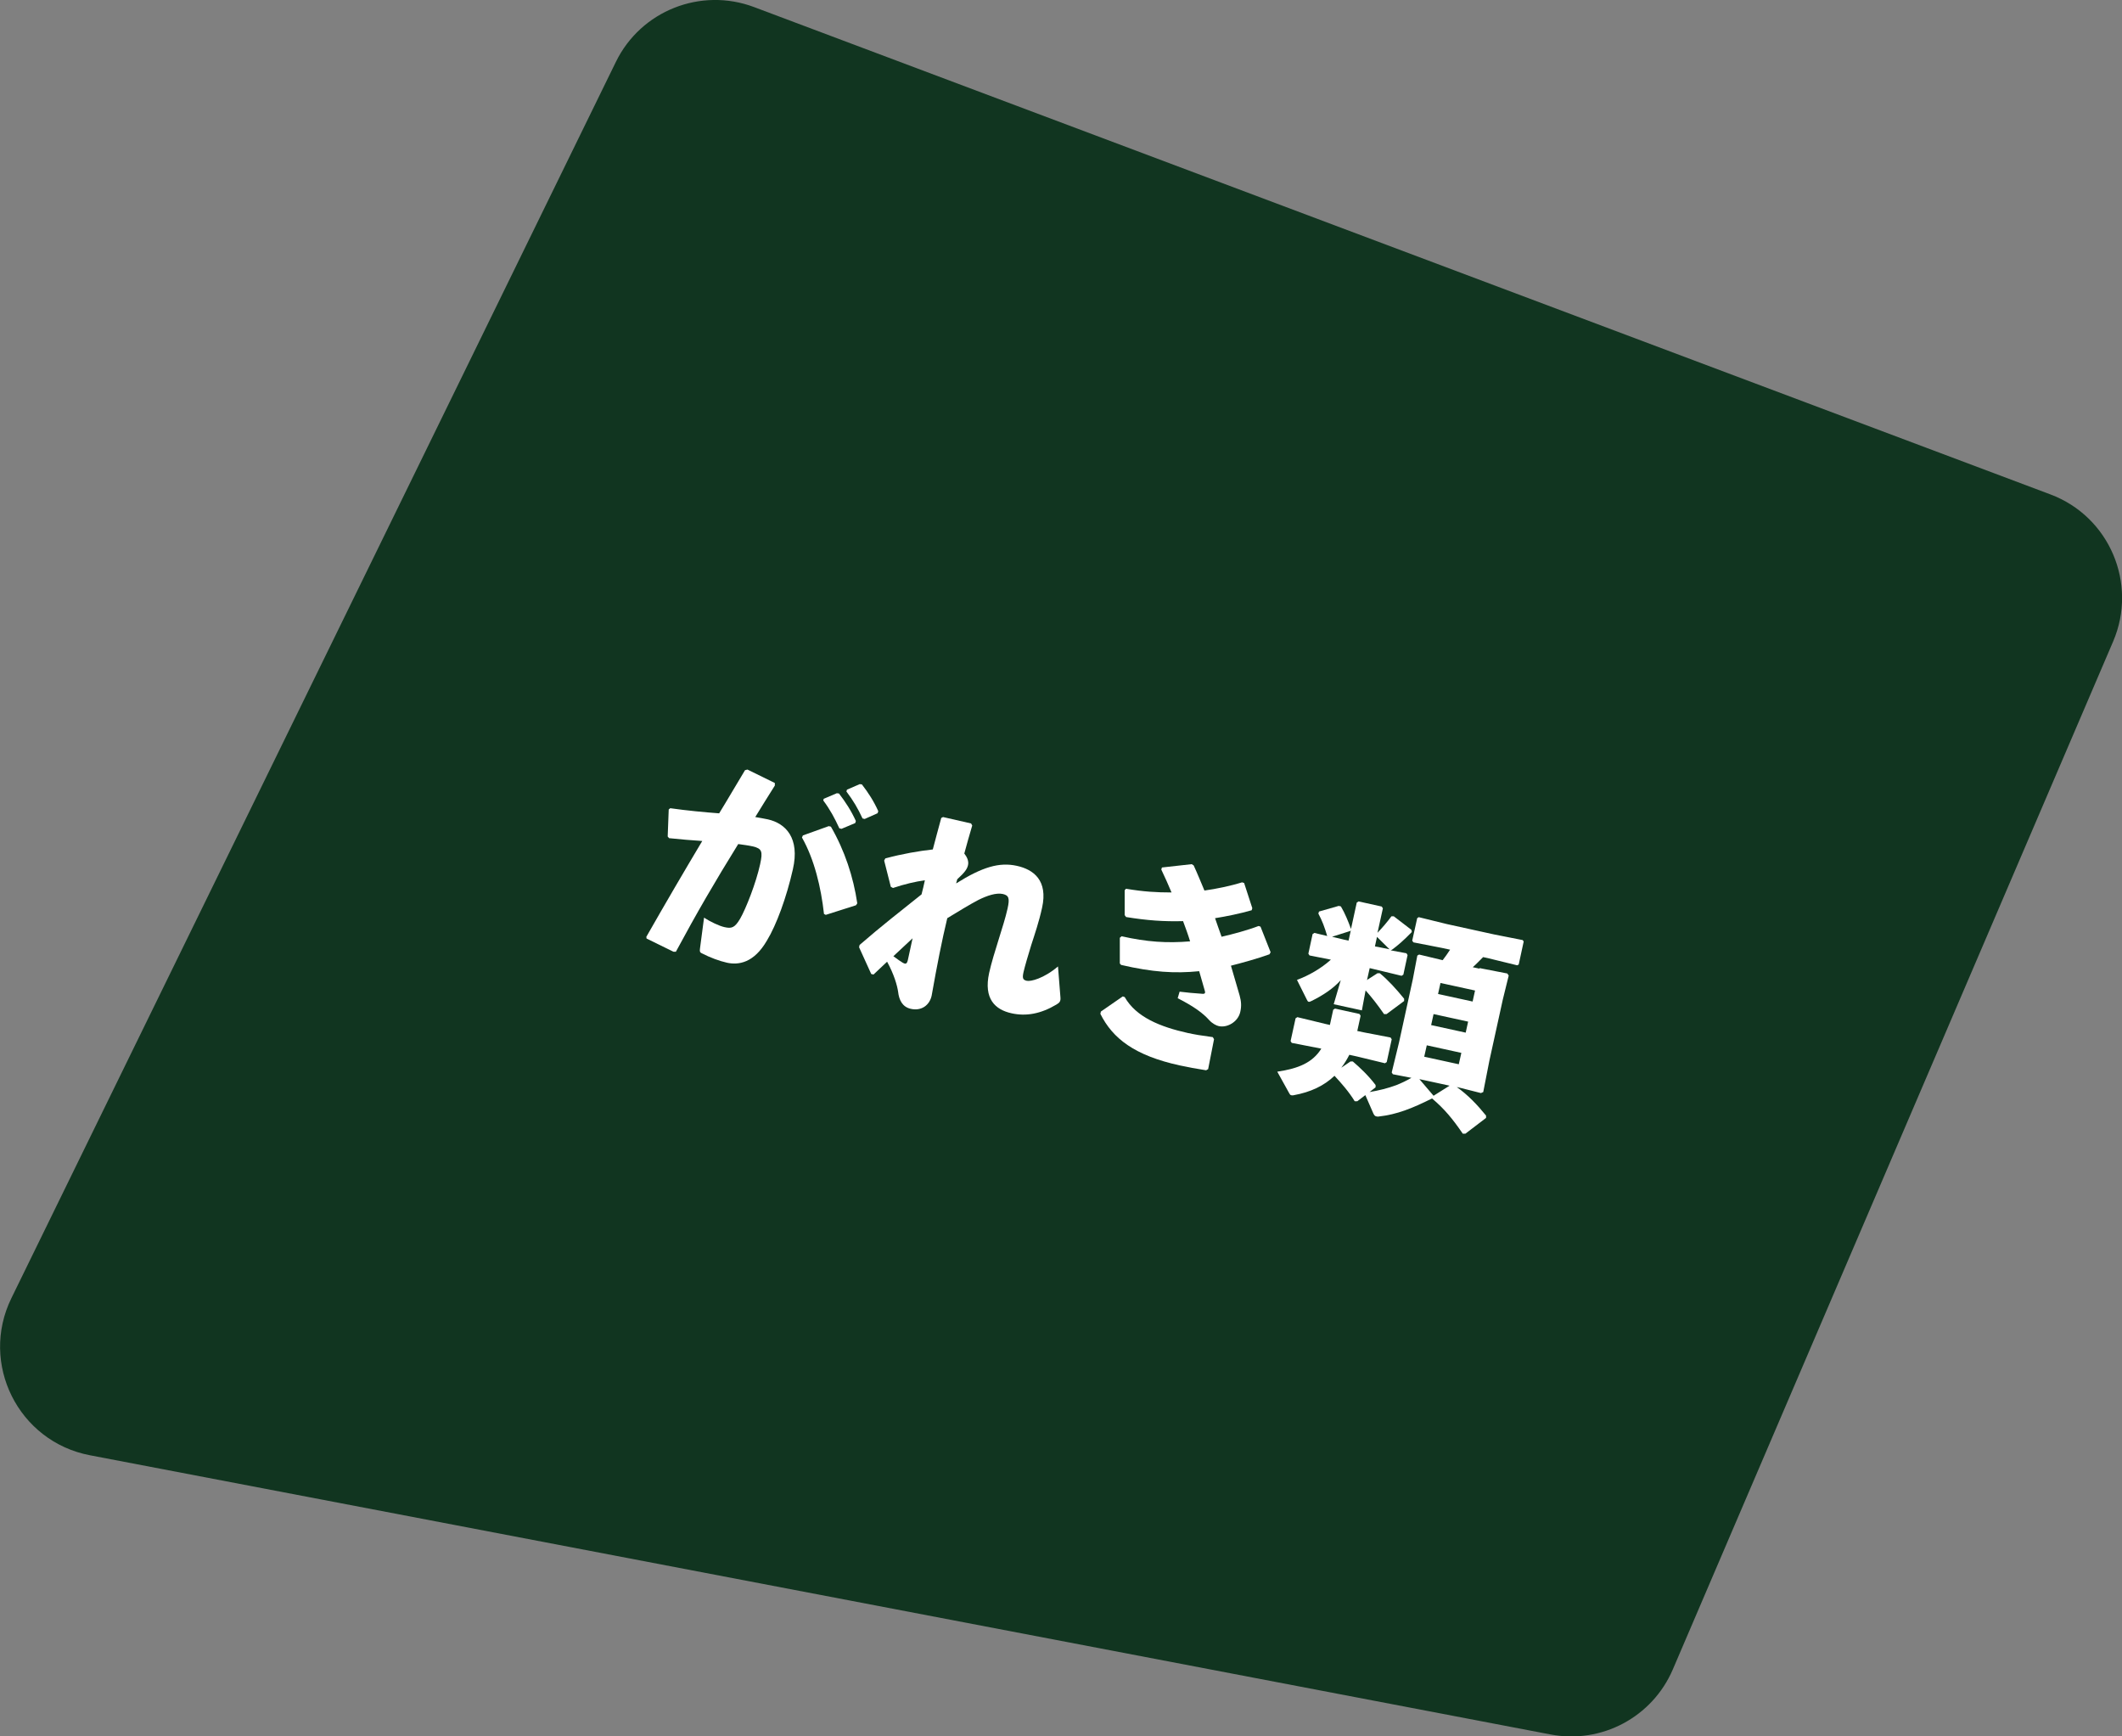
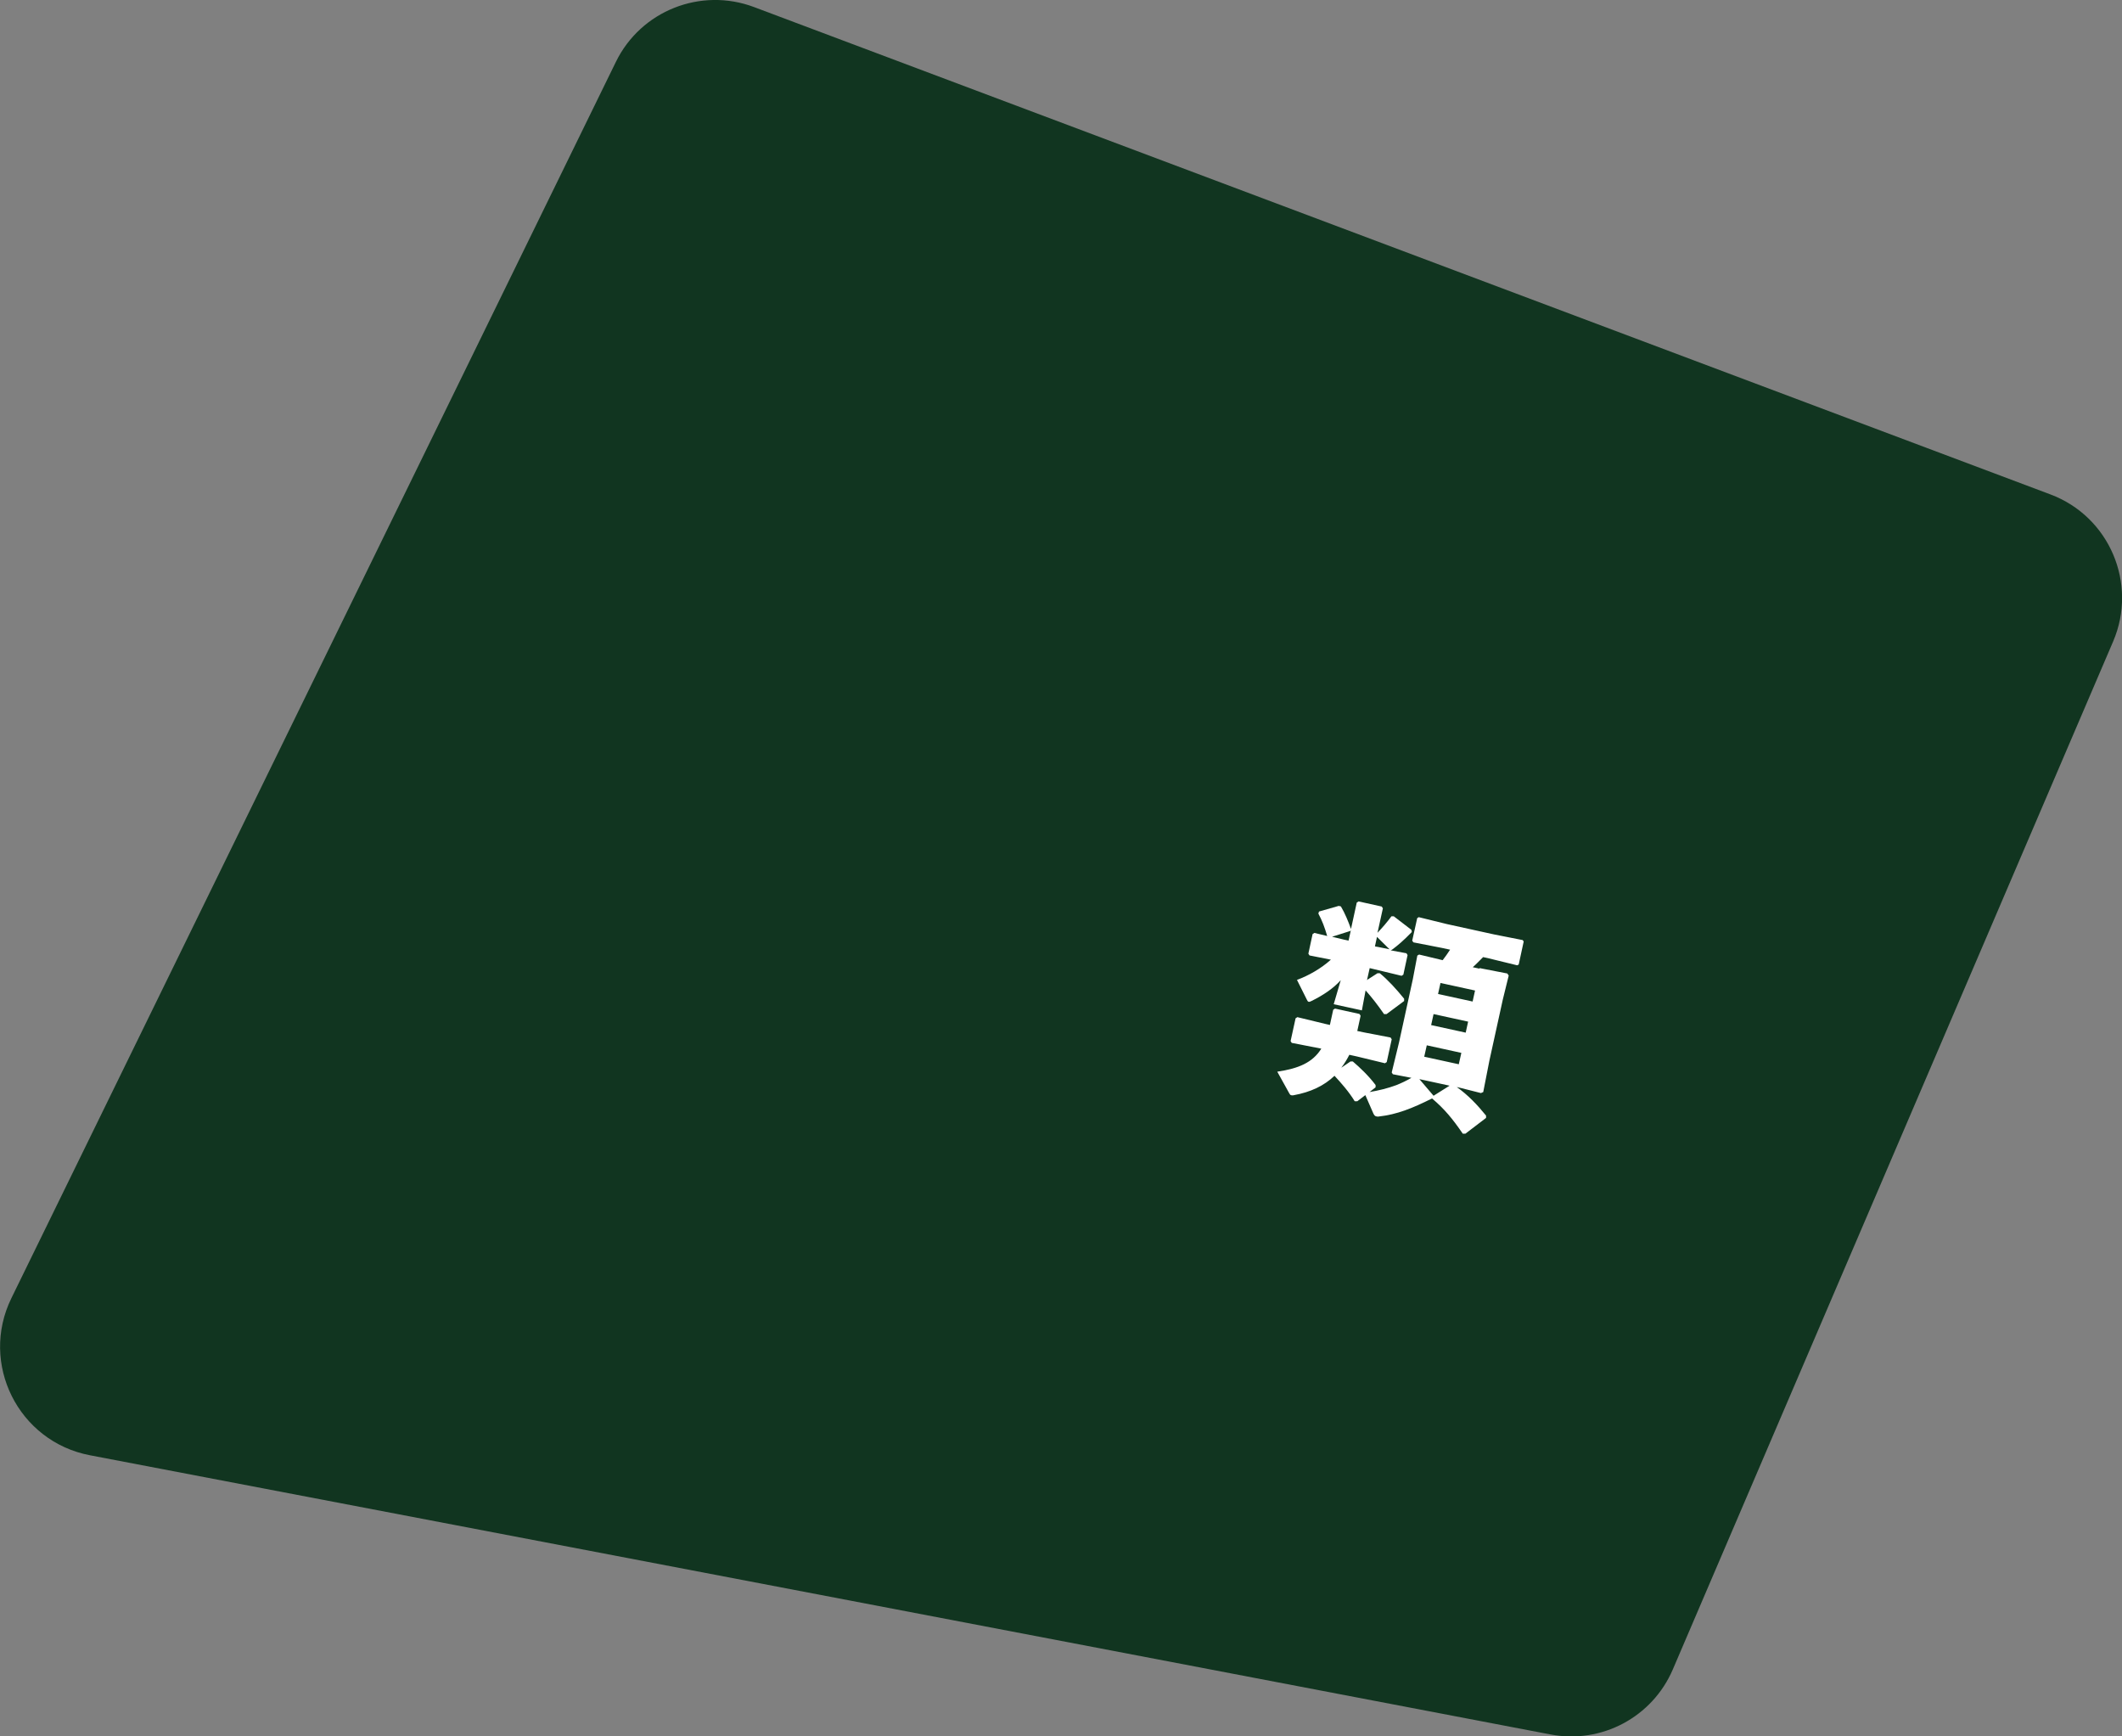
<svg xmlns="http://www.w3.org/2000/svg" id="_レイヤー_2" data-name="レイヤー 2" viewBox="0 0 165.77 135.63">
  <rect x="0" y="0" width="165.77" height="135.63" fill="#808080" stroke="none" />
  <defs>
    <style>
      .cls-1 {
        fill: #fff;
      }

      .cls-2 {
        fill: #113520;
      }
    </style>
  </defs>
  <g id="_レイヤー_4" data-name="レイヤー 4">
    <path class="cls-2" d="M58.9.55l101.28,38.07c4.61,1.73,6.83,6.96,4.9,11.48l-34.4,80.3c-1.6,3.73-5.57,5.84-9.55,5.08L7.02,113.67c-5.59-1.07-8.63-7.16-6.13-12.27L48.11,4.84c1.95-4,6.63-5.85,10.79-4.29Z" />
    <g>
-       <path class="cls-1" d="M50.5,73.16c1.55-2.72,2.94-5.09,4.36-7.47-.8-.05-1.73-.13-2.59-.22l-.11-.13.08-2.11.12-.1c1.35.19,2.62.31,3.82.4.66-1.07,1.3-2.18,2.02-3.37l.19-.05,2.14,1.05v.2c-.55.88-1.07,1.7-1.53,2.46.34.06.66.11.98.18,1.39.31,2.52,1.45,1.96,3.9-.5,2.21-1.29,4.36-2.03,5.57-1.02,1.76-2.22,1.92-3.11,1.73-.62-.14-1.3-.39-2-.75-.11-.06-.15-.1-.12-.34l.32-2.43c.49.32,1.19.65,1.6.74.54.12.79.07,1.22-.66.46-.8,1.24-2.79,1.56-4.25.22-1.01.15-1.23-.59-1.4-.3-.07-.7-.12-1.12-.18-1.82,2.94-3.23,5.36-4.87,8.41h-.19s-2.1-1.03-2.1-1.03l-.02-.15ZM62.71,65.26l2.03-.73.17.04c1.08,1.87,1.76,3.94,2.06,5.99l-.1.15-2.36.75-.14-.07c-.23-2.07-.75-4.26-1.72-5.97l.07-.16ZM64.36,62.39l1.01-.43.17.02c.51.66.97,1.37,1.32,2.15l-.05.16-1.07.45-.17-.04c-.37-.8-.72-1.46-1.26-2.18l.05-.15ZM66.17,61.68l.99-.43.17.02c.51.66.93,1.31,1.28,2.09l-.05.16-1.01.45-.17-.04c-.37-.8-.72-1.39-1.26-2.11l.05-.15Z" />
-       <path class="cls-1" d="M74.7,69c2.04-1.28,3.37-1.67,4.73-1.37,1.33.29,2.44,1.15,1.98,3.26-.25,1.14-.58,2.09-.85,2.93-.23.74-.51,1.7-.6,2.1-.1.45-.08.62.25.69.3.07,1.32-.17,2.44-1.12l.19,2.4c.03.32-.06.43-.32.58-1.21.72-2.35.93-3.49.68-1.29-.28-2.2-1.13-1.76-3.15.17-.77.47-1.74.77-2.7.23-.74.51-1.61.67-2.33.18-.81.1-1.03-.37-1.14-.52-.11-1.21.12-1.9.46-.69.36-1.55.89-2.44,1.43-.42,1.75-.79,3.62-1.22,6.05-.16.74-.79,1.22-1.63,1.03-.67-.15-.92-.71-.99-1.33-.07-.49-.32-1.37-.86-2.35-.33.3-.66.63-1.06,1l-.18-.04-.95-2.09.04-.18c1.72-1.49,3.2-2.64,4.84-3.95.1-.37.18-.73.26-1.1-.74.1-1.56.29-2.49.6l-.17-.09-.52-2.05.09-.17c1.33-.36,2.64-.58,3.71-.7.21-.78.42-1.6.66-2.46l.14-.07,2.19.5.09.16c-.22.76-.44,1.5-.62,2.19.19.24.37.57.29.91-.07.3-.24.55-.84,1.1l-.09.33ZM70.57,75.22c.19.11.29.06.36-.27.11-.5.25-1.16.36-1.66-.46.43-1.04.97-1.5,1.4.29.22.58.42.78.54Z" />
-       <path class="cls-1" d="M85.99,79.02l1.72-1.19.15.05c.89,1.57,2.78,2.33,4.94,2.81.57.12.96.19,1.94.32l.1.16-.46,2.34-.16.09c-.83-.13-1.41-.24-2.06-.38-3.52-.77-5.24-2.1-6.2-4.03l.04-.17ZM87.61,73.13c1.98.45,3.56.55,5.36.4-.16-.53-.35-1.04-.55-1.58-1.49.04-2.79-.05-4.45-.32l-.11-.15v-1.94s.1-.12.1-.12c1.37.23,2.38.29,3.56.29-.23-.56-.5-1.15-.8-1.79l.05-.16,2.33-.26.15.1c.3.65.56,1.3.84,1.96.89-.12,2.05-.36,2.94-.64l.16.05.64,1.97-.05.16c-.86.25-2.02.49-2.86.62.15.45.28.8.51,1.45.87-.2,2.03-.51,2.89-.84l.15.05.79,2-.09.16c-.97.35-2.15.67-3.01.89.25.85.48,1.64.68,2.33.13.47.15.84.05,1.28-.17.77-1.01,1.26-1.68,1.11-.19-.04-.5-.2-.74-.46-.48-.54-1.19-1.07-2.47-1.72l.15-.51c.56.07,1.1.12,1.83.17.12,0,.19-.05.15-.2-.13-.47-.3-1.05-.45-1.57-1.92.19-3.64.08-6.1-.49l-.1-.11v-2.01s.13-.11.13-.11Z" />
      <path class="cls-1" d="M115.59,75.62l2.16.42.11.16-.46,1.87-1.05,4.78-.48,2.45-.18.08-1.62-.41-.27-.06c.87.61,1.61,1.39,2.29,2.23v.18s-1.61,1.23-1.61,1.23h-.21c-.8-1.17-1.45-1.95-2.4-2.75-1.56.78-2.74,1.25-4.15,1.41-.09.02-.14,0-.21-.01-.1-.02-.16-.09-.23-.24l-.62-1.42-.63.48h-.2c-.45-.74-1.06-1.43-1.58-1.99-.8.77-1.86,1.28-3.2,1.52-.07.02-.12,0-.18,0-.08-.02-.12-.08-.17-.18l-.92-1.66c1.67-.25,2.76-.71,3.44-1.8l-.1-.02-2.21-.43-.09-.14.39-1.78.14-.09,2.19.53.35.08.26-1.19.14-.09,1.91.42.09.14-.26,1.19.52.11,2.08.4.09.14-.39,1.78-.14.09-2.19-.53-.59-.13c-.18.35-.38.69-.63,1.01l.72-.49h.18c.56.48,1.22,1.1,1.78,1.84v.18s-.47.37-.47.37c.71-.12,1.42-.29,2.09-.54.4-.16.8-.35,1.18-.57l-1.45-.28-.09-.14.57-2.34,1.08-4.95.35-1.84.14-.08,1.84.44c.2-.26.4-.54.58-.82l-.65-.14-2.21-.43-.1-.13.39-1.76.12-.08,2.2.54,3.69.81,2.23.44.08.11-.39,1.8-.12.06-2.21-.54-.45-.1c-.27.26-.52.54-.81.79l.52.11ZM106.83,76.52l.78-.5h.18c.62.51,1.26,1.2,1.9,1.99v.18s-1.37,1.02-1.37,1.02h-.2c-.49-.71-.96-1.31-1.44-1.85l-.29,1.56-2.2-.48.55-1.88c-.58.65-1.39,1.19-2.29,1.63-.1.05-.16.07-.21.06-.07-.01-.11-.08-.15-.17l-.77-1.54c.92-.34,1.88-.89,2.65-1.58l-1.67-.33-.09-.14.33-1.53.14-.09,1,.24c-.2-.68-.39-1.19-.69-1.75l.05-.16,1.54-.44.17.04c.32.54.57,1.16.79,1.76l.45-2.06.14-.09,1.81.4.09.14-.42,1.91c.39-.41.77-.85,1.09-1.29h.18s1.38,1.06,1.38,1.06l.03.17c-.66.68-1.09,1.04-1.49,1.34-.06.04-.1.07-.16.09l1.23.23.09.14-.33,1.53-.14.09-2.32-.56-.17-.04-.21.94ZM105.48,72.72l-1.42.45.95.23.34.07.18-.82-.05.08ZM107.57,73.95l.98.2-.98-.97-.16.74.17.04ZM113.23,84.8l-2.35-.51,1.11,1.3,1.24-.78ZM111.26,82.54l2.7.59.2-.89-2.7-.59-.2.89ZM111.8,80.07l2.7.59.19-.86-2.7-.59-.19.86ZM115.04,78.23l.19-.86-2.7-.59-.19.86,2.7.59Z" />
    </g>
  </g>
</svg>